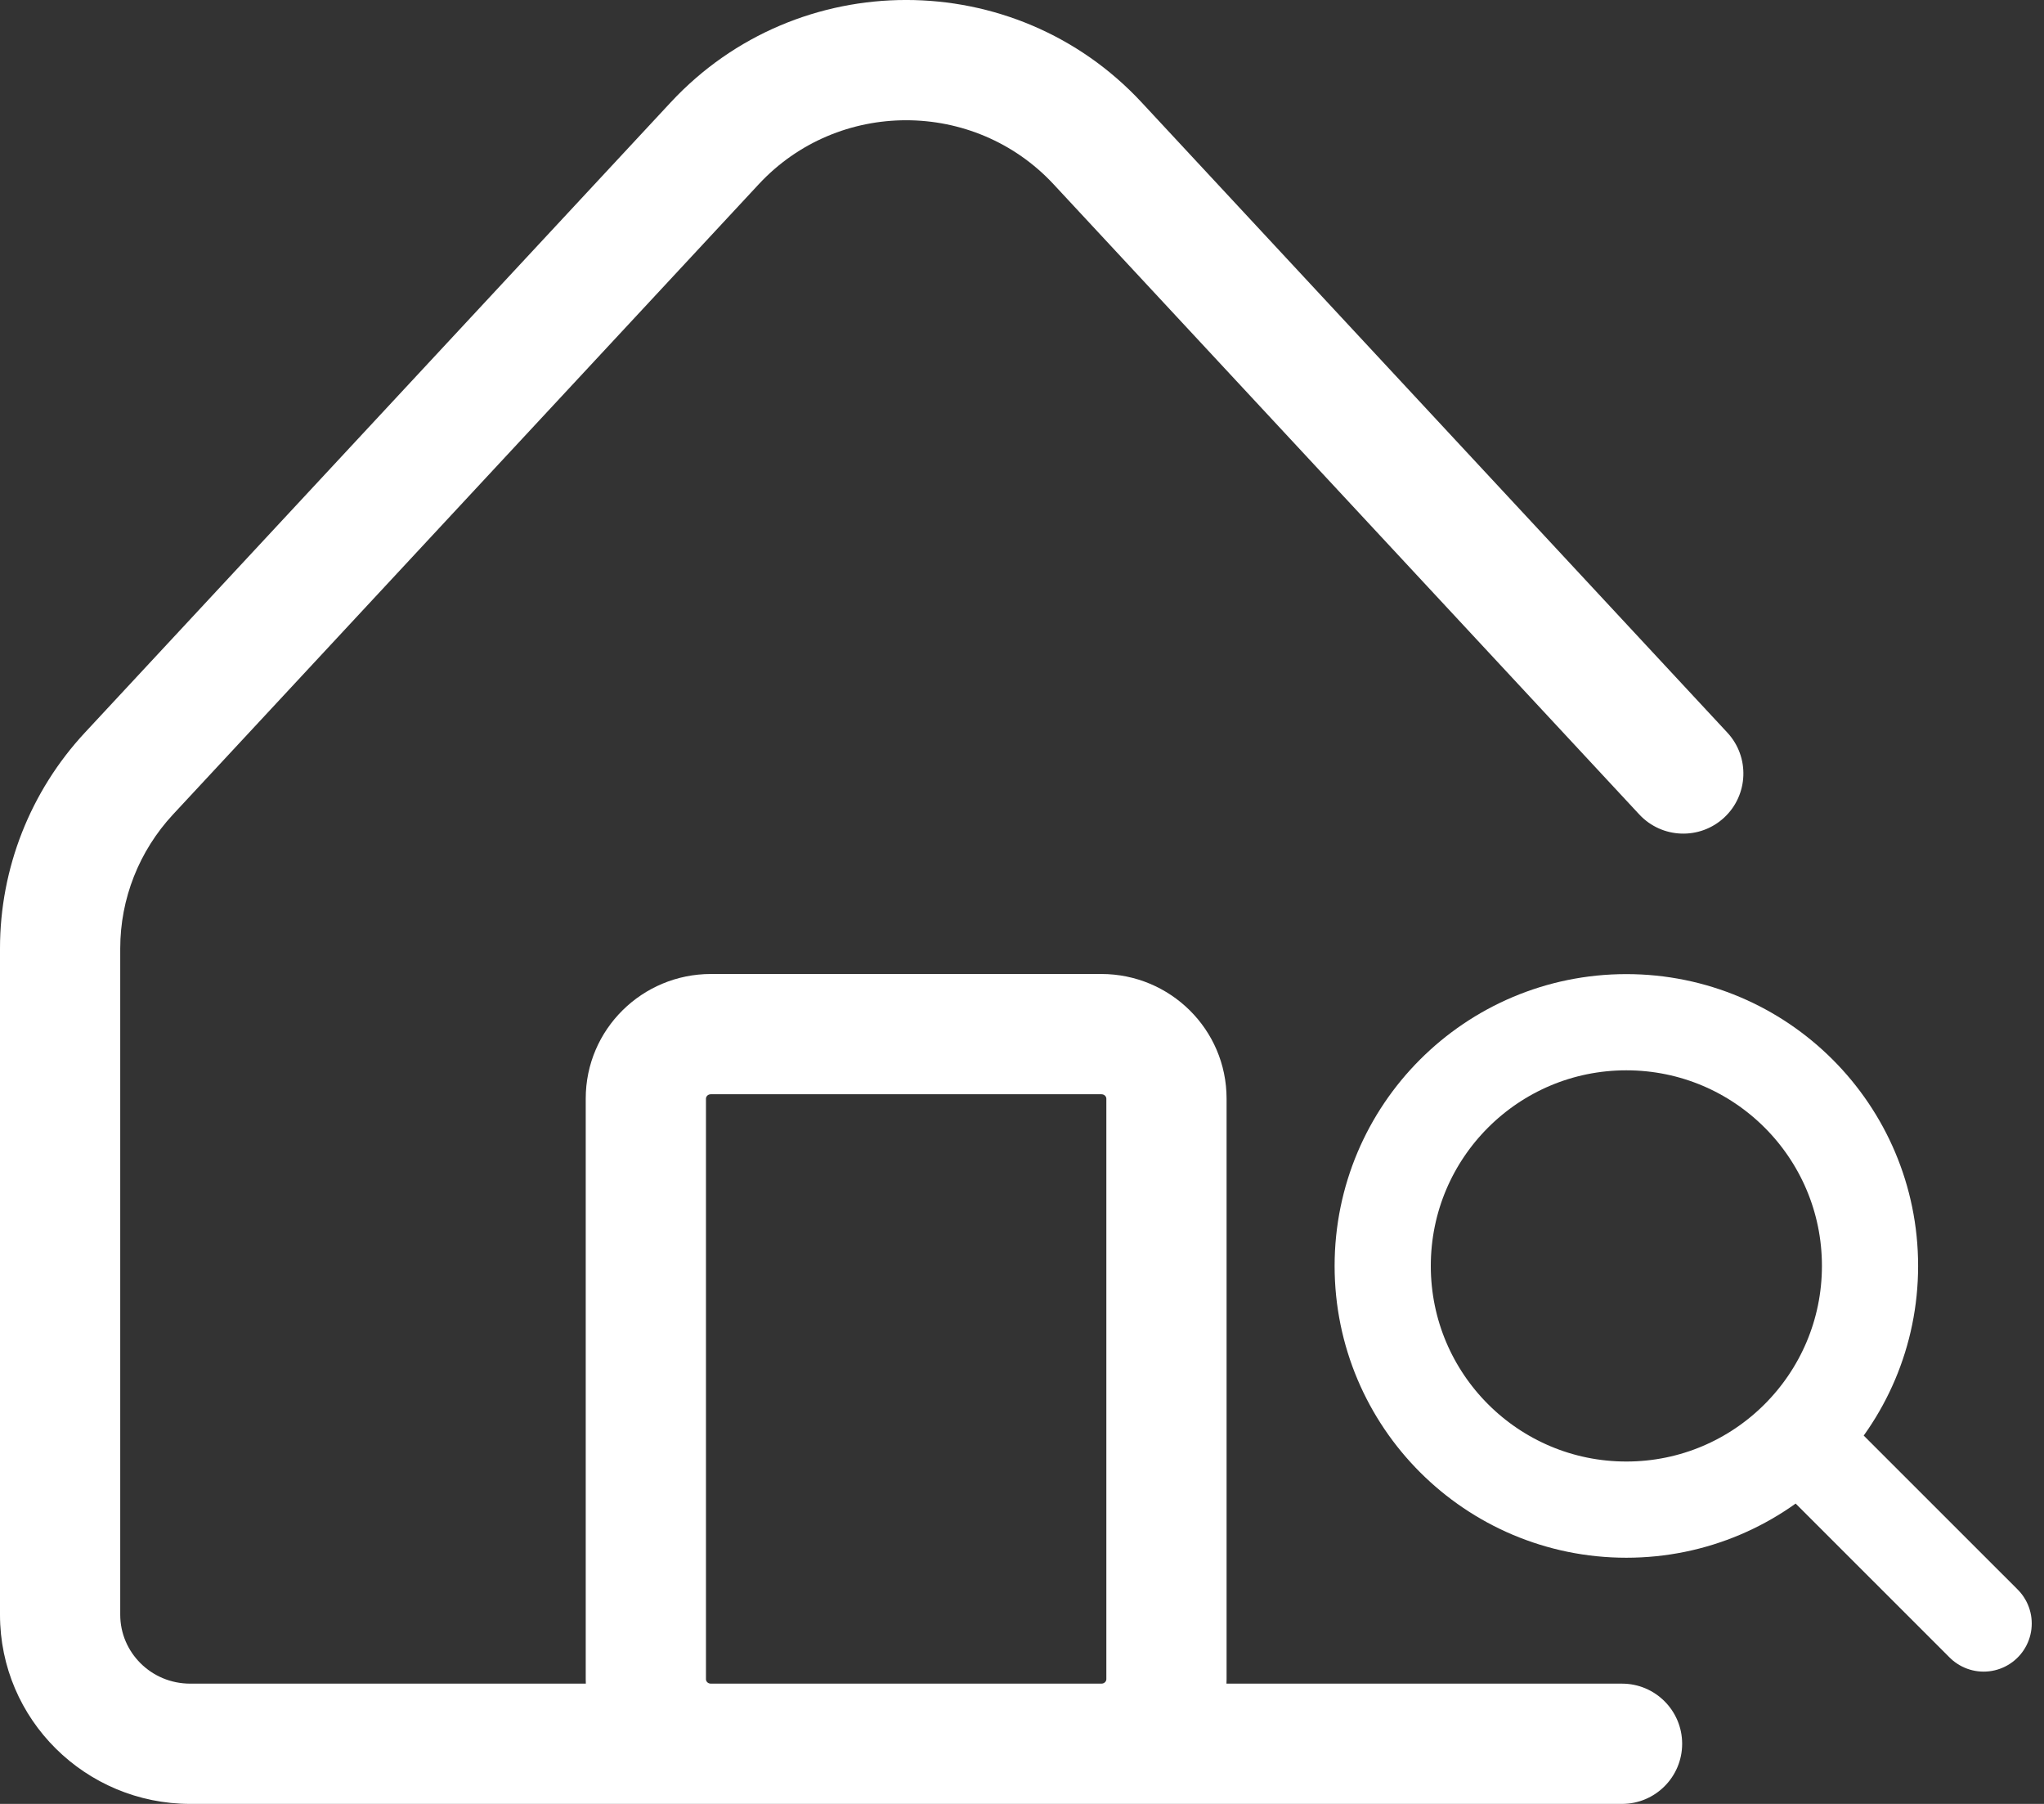
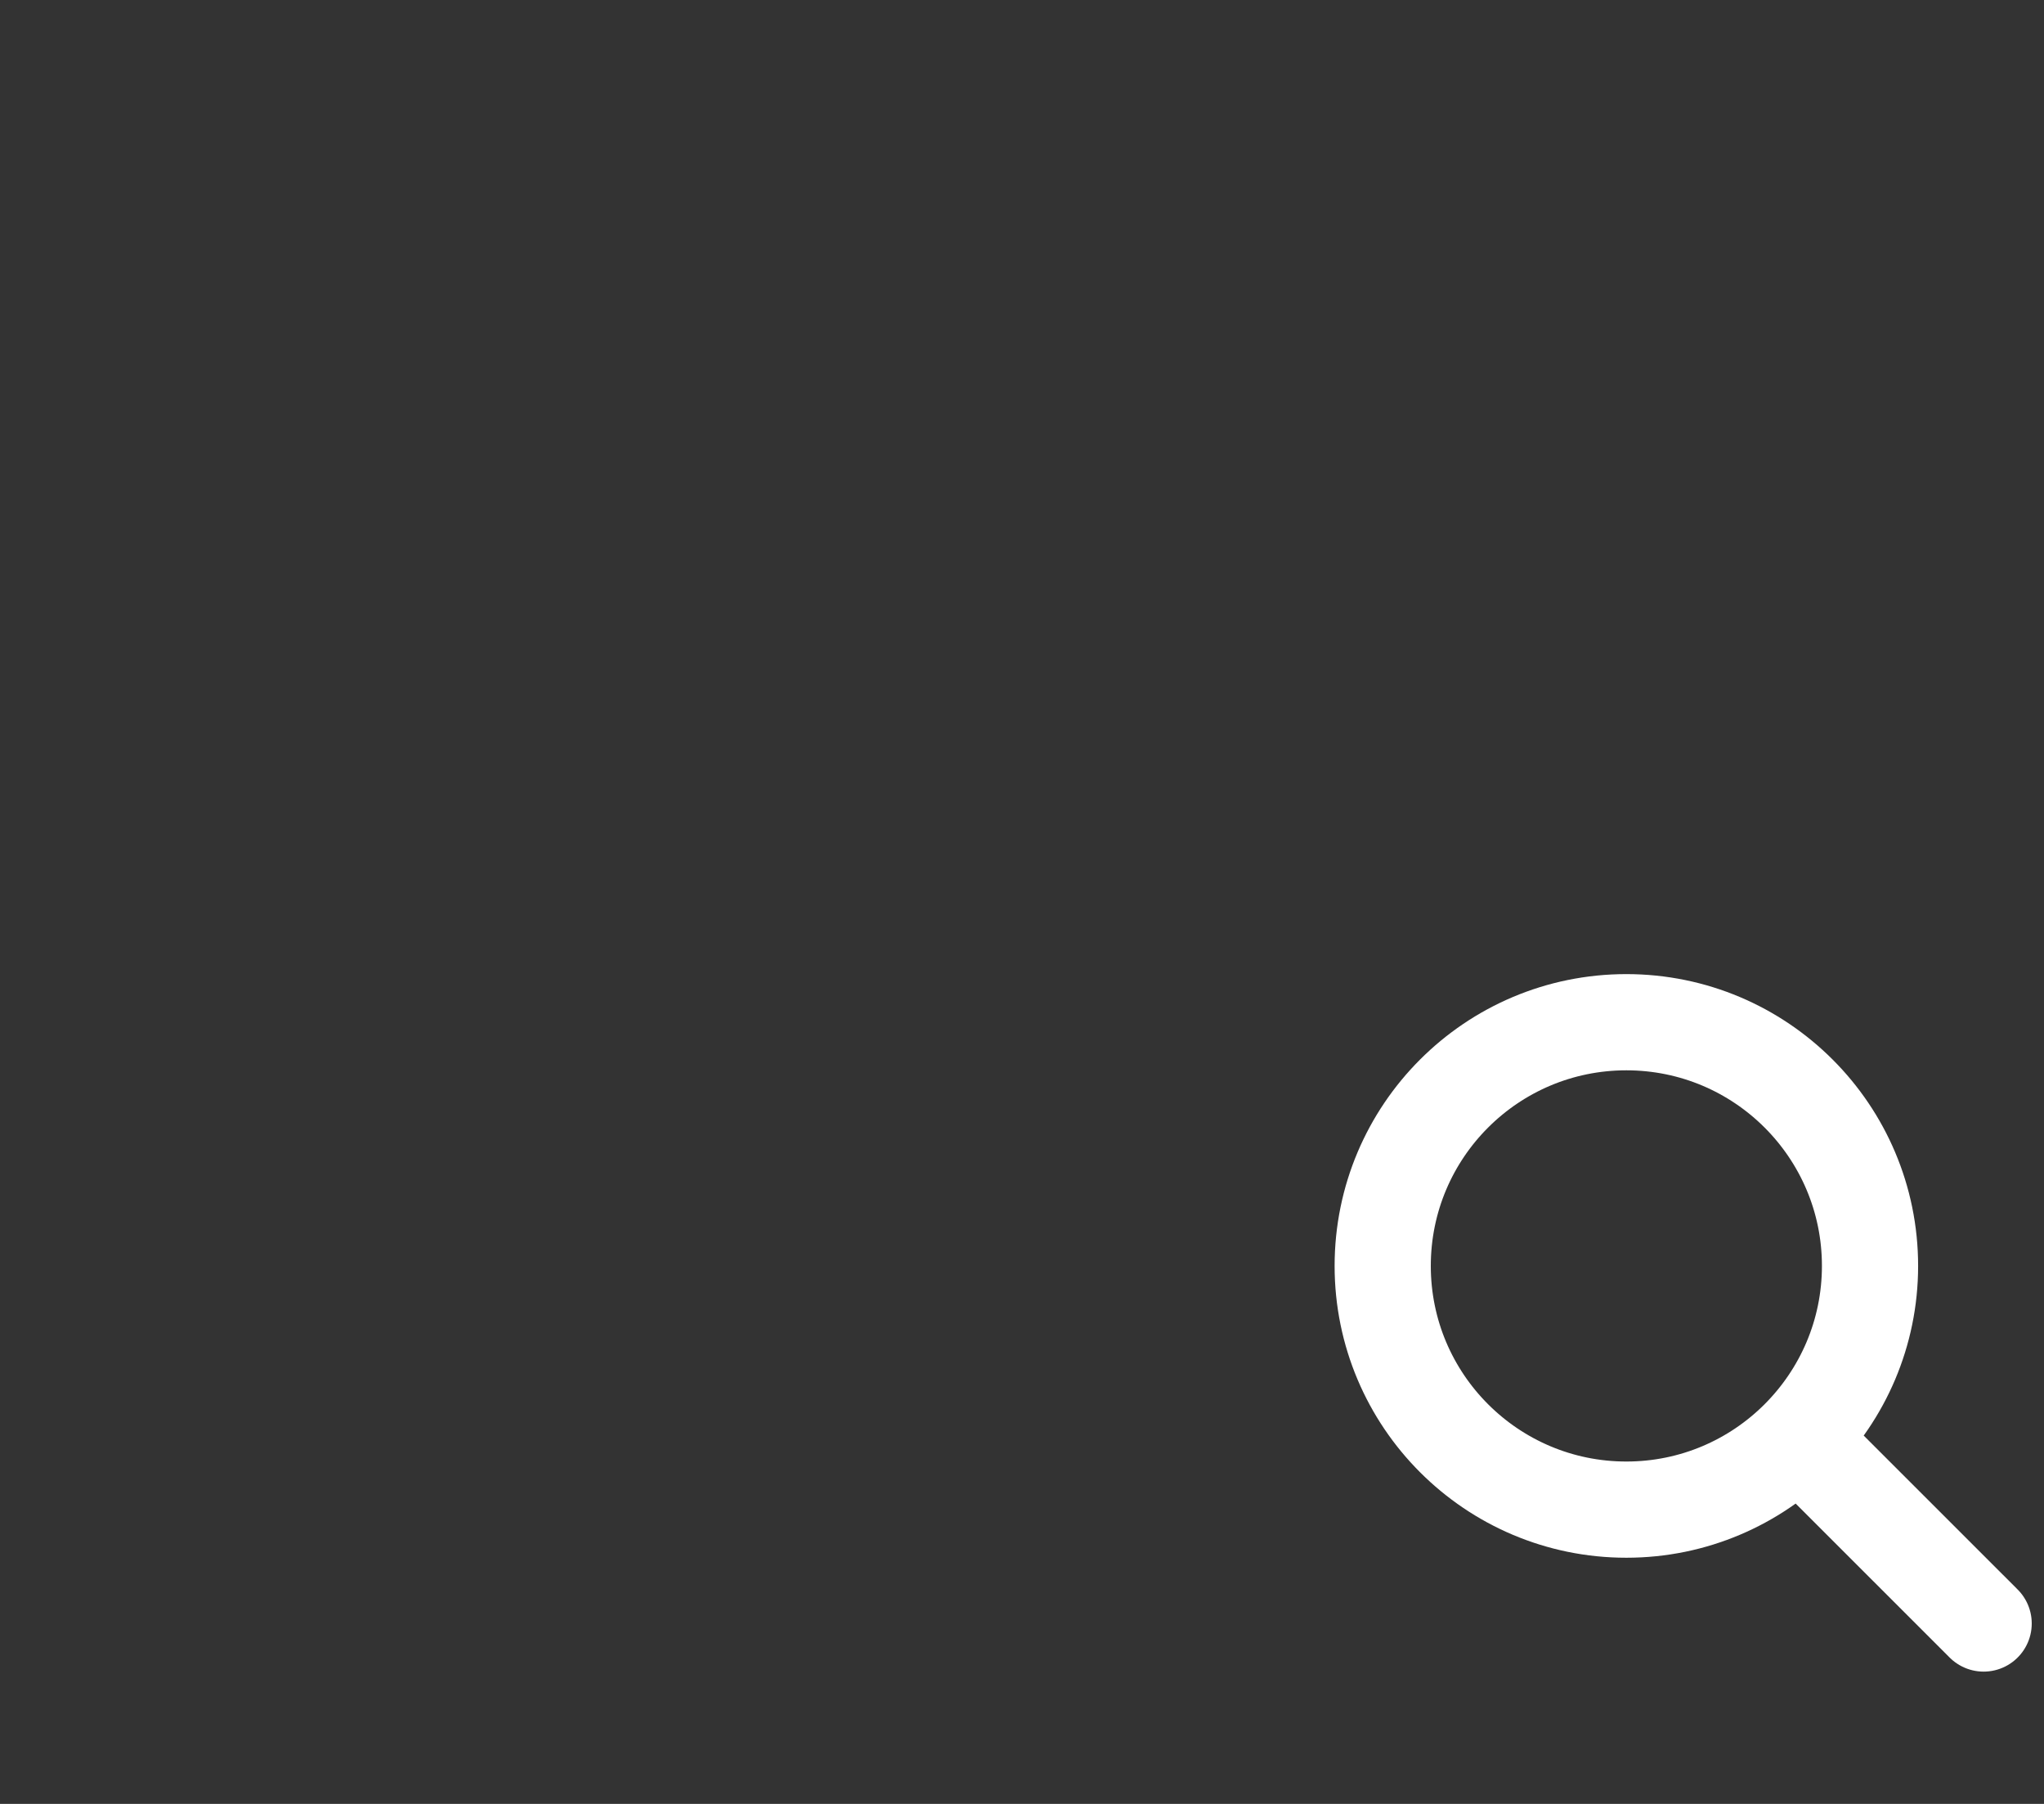
<svg xmlns="http://www.w3.org/2000/svg" width="34" height="30" viewBox="0 0 34 30" fill="none">
  <rect x="0" y="0" width="34" height="30" fill="#333333" stroke="none" />
-   <path d="M1 15.772H2H1ZM1 26.854H0H1ZM26.981 30C27.533 30 27.981 29.552 27.981 29C27.981 28.448 27.533 28 26.981 28L26.981 30ZM3.165 29V30H3.165L3.165 29ZM27.268 13.545C27.644 13.949 28.276 13.972 28.681 13.596C29.085 13.22 29.108 12.587 28.732 12.183L27.268 13.545ZM18.257 2.384L17.525 3.064L18.257 2.384ZM11.888 2.384L12.621 3.064L11.888 2.384ZM2.146 12.864L1.413 12.183H1.413L2.146 12.864ZM10.743 18.271H11.743H10.743ZM10.743 27.927H9.743H10.743ZM18.32 29V28V29ZM11.825 29V30V29ZM19.403 18.271H20.403H19.403ZM19.403 27.927H18.403H19.403ZM18.32 17.198L18.32 18.198L18.32 17.198ZM11.825 17.198L11.825 18.198H11.825L11.825 17.198ZM4.76837e-07 15.772L0 26.854H2L2 15.772H4.76837e-07ZM26.981 28L3.165 28L3.165 30L26.981 30L26.981 28ZM28.732 12.183L18.99 1.703L17.525 3.064L27.268 13.545L28.732 12.183ZM11.156 1.703L1.413 12.183L2.878 13.545L12.621 3.064L11.156 1.703ZM18.99 1.703C16.879 -0.568 13.267 -0.568 11.156 1.703L12.621 3.064C13.94 1.645 16.205 1.645 17.525 3.064L18.99 1.703ZM2 15.772C2 14.948 2.313 14.153 2.878 13.545L1.413 12.183C0.505 13.159 5.36442e-07 14.441 4.76837e-07 15.772H2ZM0 26.854C-1.19209e-07 28.6 1.425 30 3.165 30L3.165 28C2.513 28 2 27.479 2 26.854H0ZM9.743 18.271L9.743 27.927H11.743L11.743 18.271H9.743ZM18.32 28H11.825V30H18.32V28ZM18.403 18.271L18.403 27.927H20.403L20.403 18.271L18.403 18.271ZM18.32 16.198L11.825 16.198L11.825 18.198L18.32 18.198L18.32 16.198ZM20.403 18.271C20.403 17.118 19.462 16.198 18.32 16.198L18.32 18.198C18.374 18.198 18.403 18.239 18.403 18.271L20.403 18.271ZM11.743 18.271C11.743 18.239 11.771 18.198 11.825 18.198L11.825 16.198C10.684 16.198 9.743 17.117 9.743 18.271H11.743ZM9.743 27.927C9.743 29.08 10.684 30 11.825 30V28C11.771 28 11.743 27.959 11.743 27.927H9.743ZM18.32 30C19.462 30 20.403 29.08 20.403 27.927H18.403C18.403 27.959 18.374 28 18.32 28V30Z" fill="white" />
  <path d="M32.996 27L29.916 23.921M29.916 23.921C30.651 23.187 31.106 22.173 31.106 21.053C31.106 18.814 29.291 17 27.053 17C24.814 17 23 18.814 23 21.053C23 23.291 24.814 25.106 27.053 25.106C28.171 25.106 29.183 24.653 29.916 23.921Z" stroke="white" stroke-width="1.6" stroke-linecap="round" />
</svg>